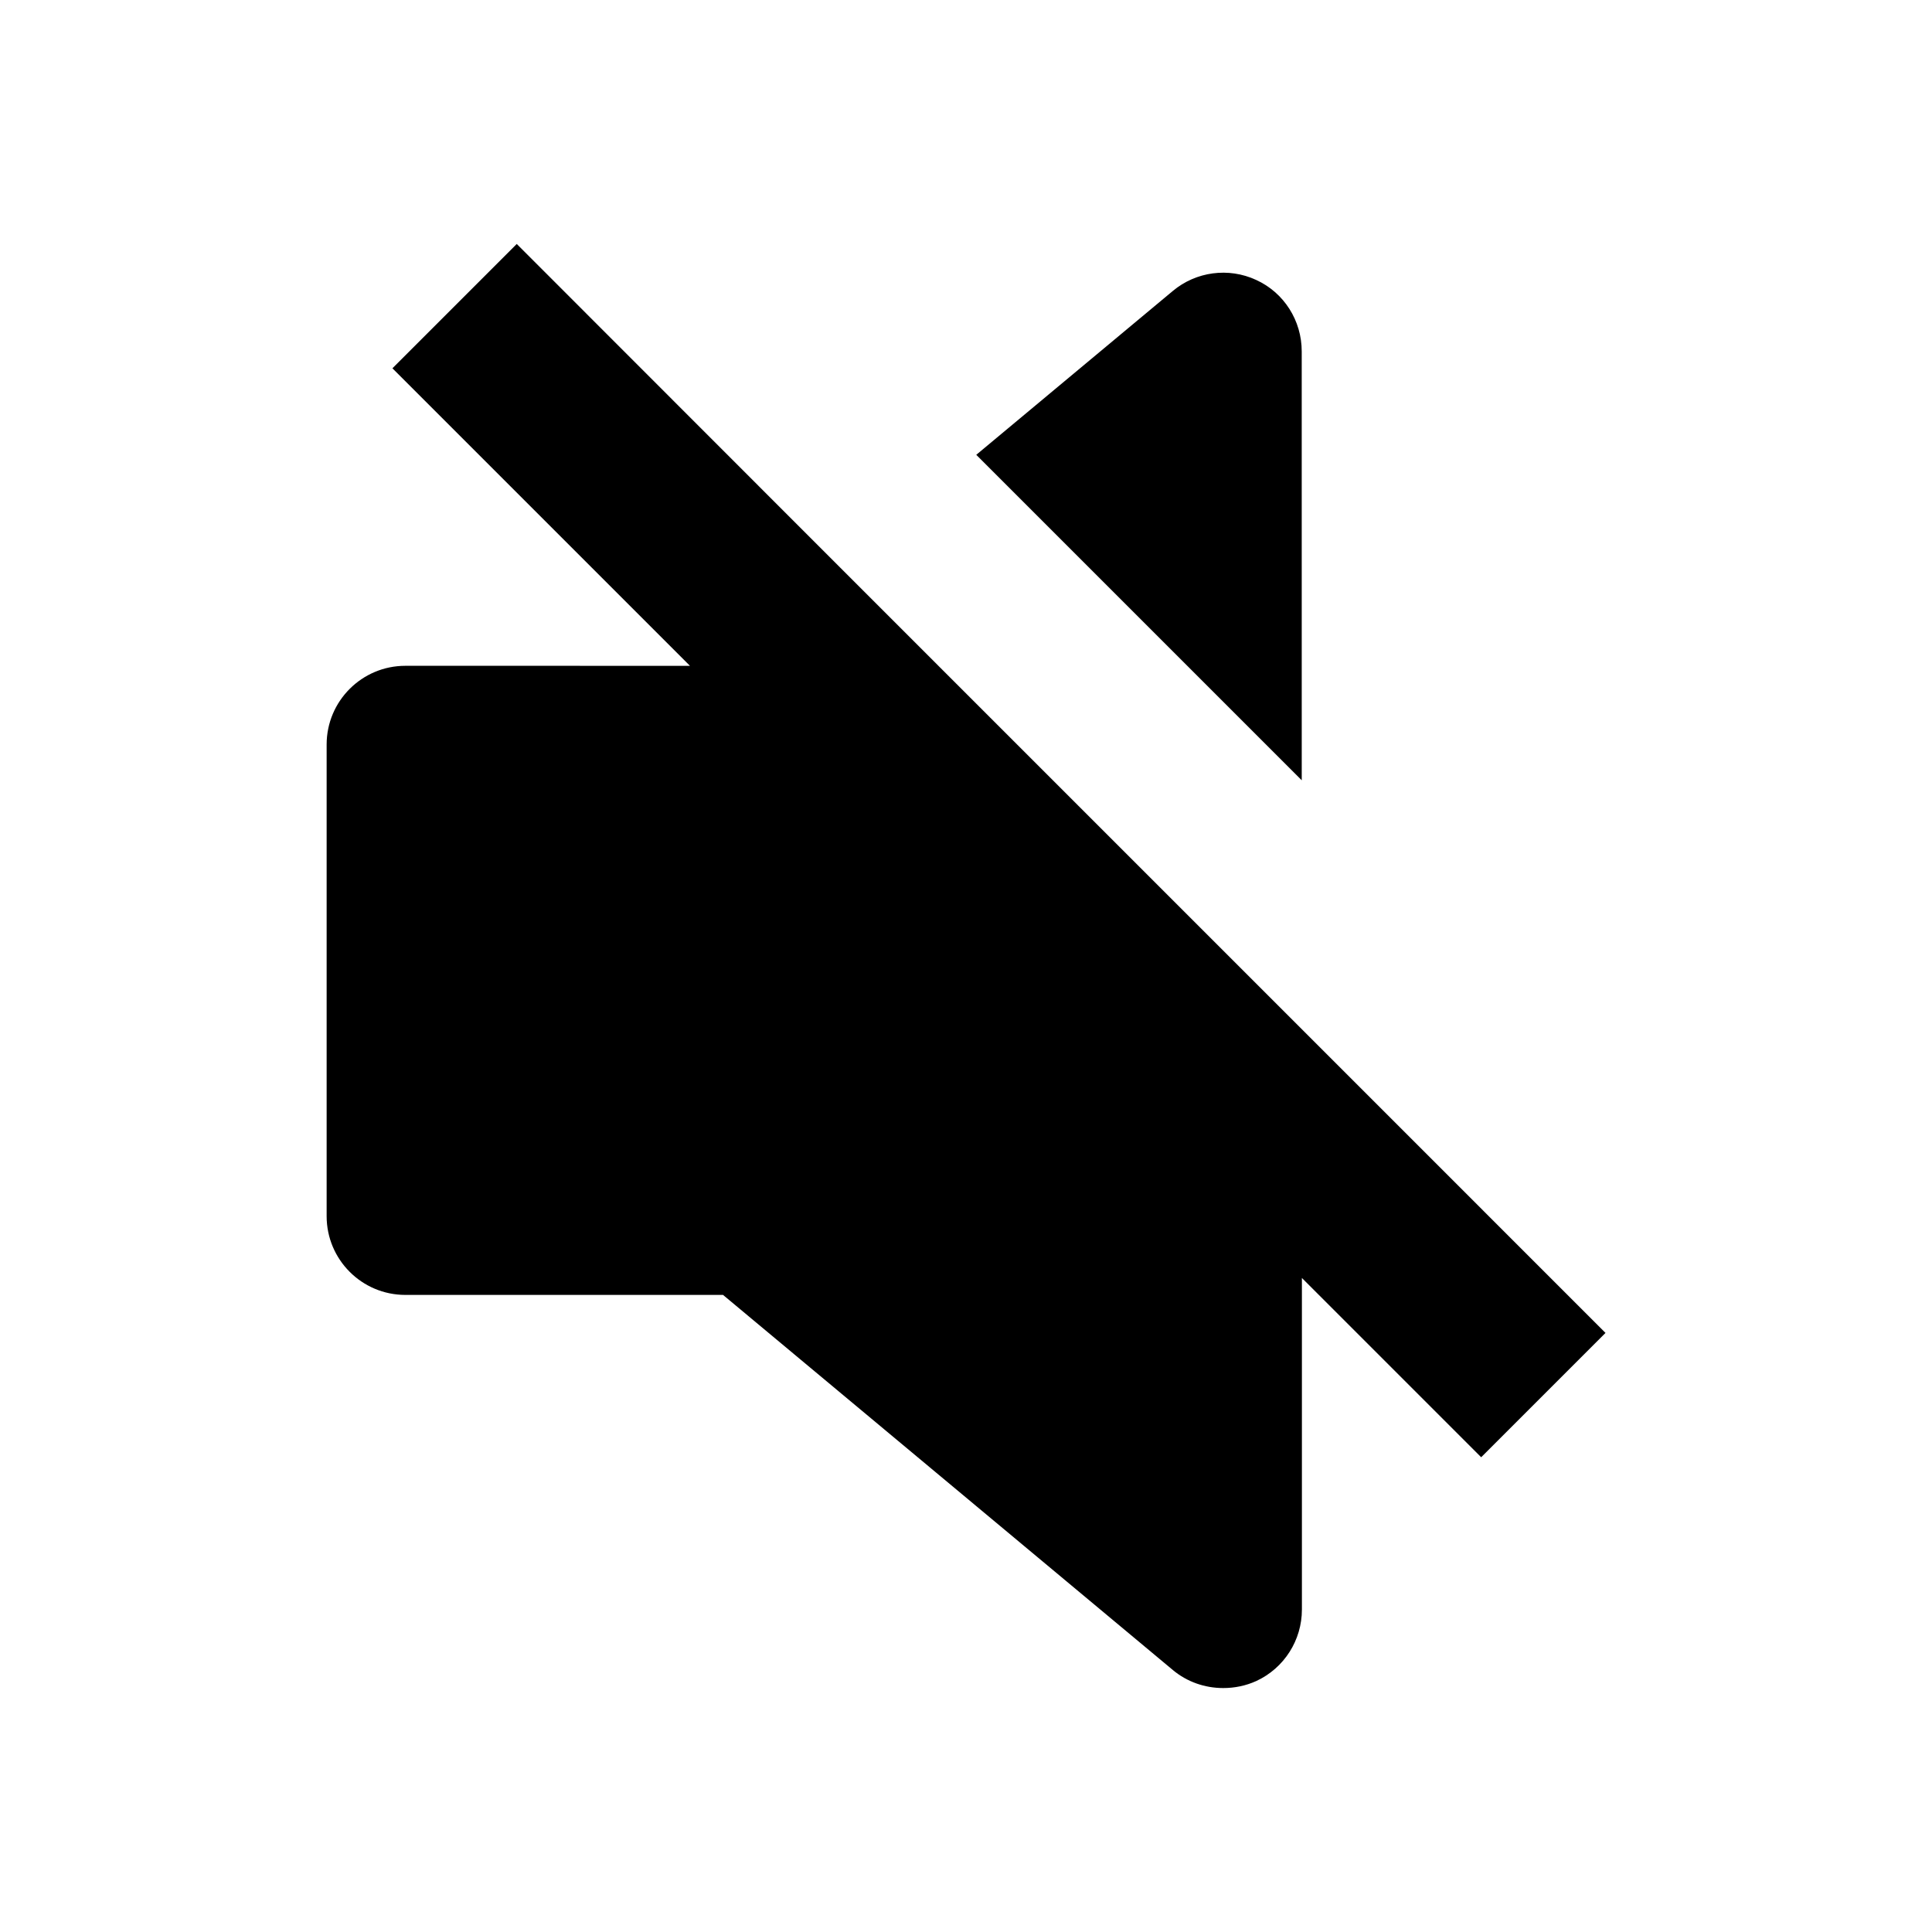
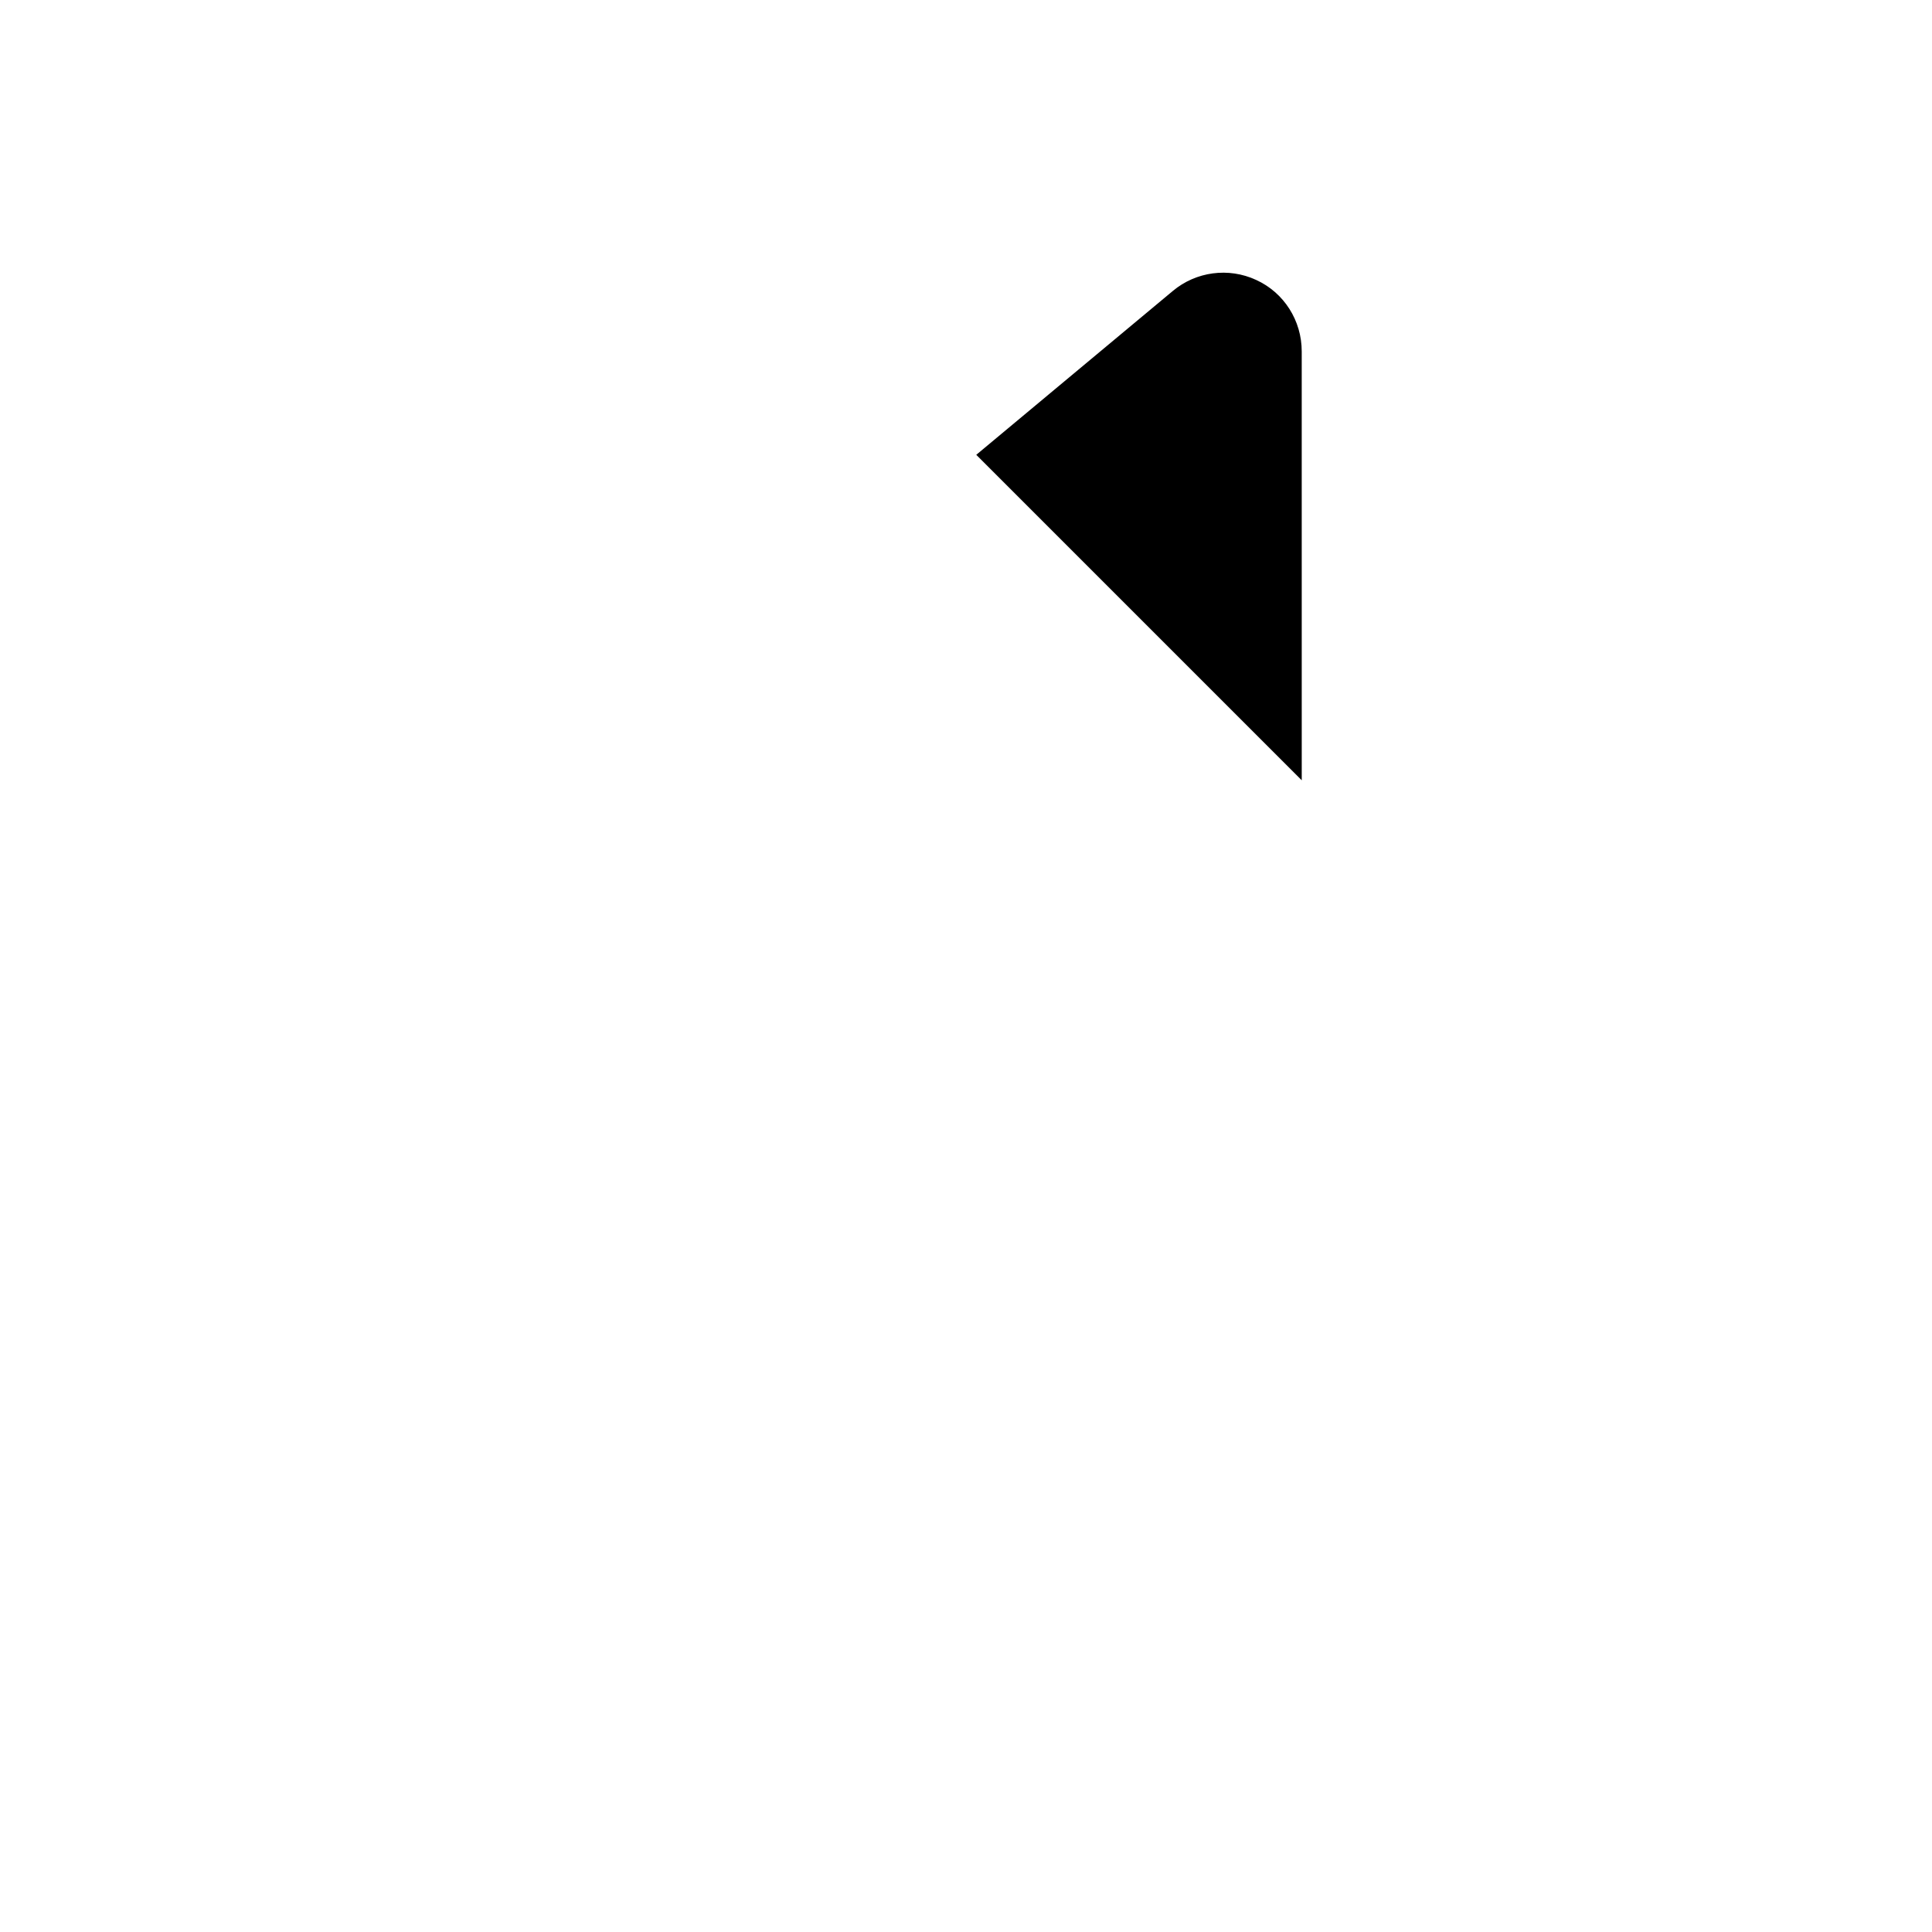
<svg xmlns="http://www.w3.org/2000/svg" fill="#000000" width="800px" height="800px" version="1.1" viewBox="144 144 512 512">
  <g>
    <path d="m488.97 237.12c0-8.16-4.684-15.566-12.09-18.941-7.305-3.375-15.922-2.215-22.066 2.922l-52.094 43.43 86.254 86.254z" />
-     <path d="m429.82 357.58-63.078-63.078-85.797-85.848-32.949 32.949 78.848 78.848-75.422-0.004c-11.488 0-20.859 9.32-20.859 20.859v125c0 11.488 9.32 20.859 20.859 20.859h84.188l119.2 99.402c3.727 3.125 8.465 4.785 13.352 4.785 3.023 0 5.996-0.605 8.766-1.863 7.406-3.426 12.09-10.832 12.09-18.941v-87.871l47.508 47.508 32.949-32.949z" />
  </g>
</svg>